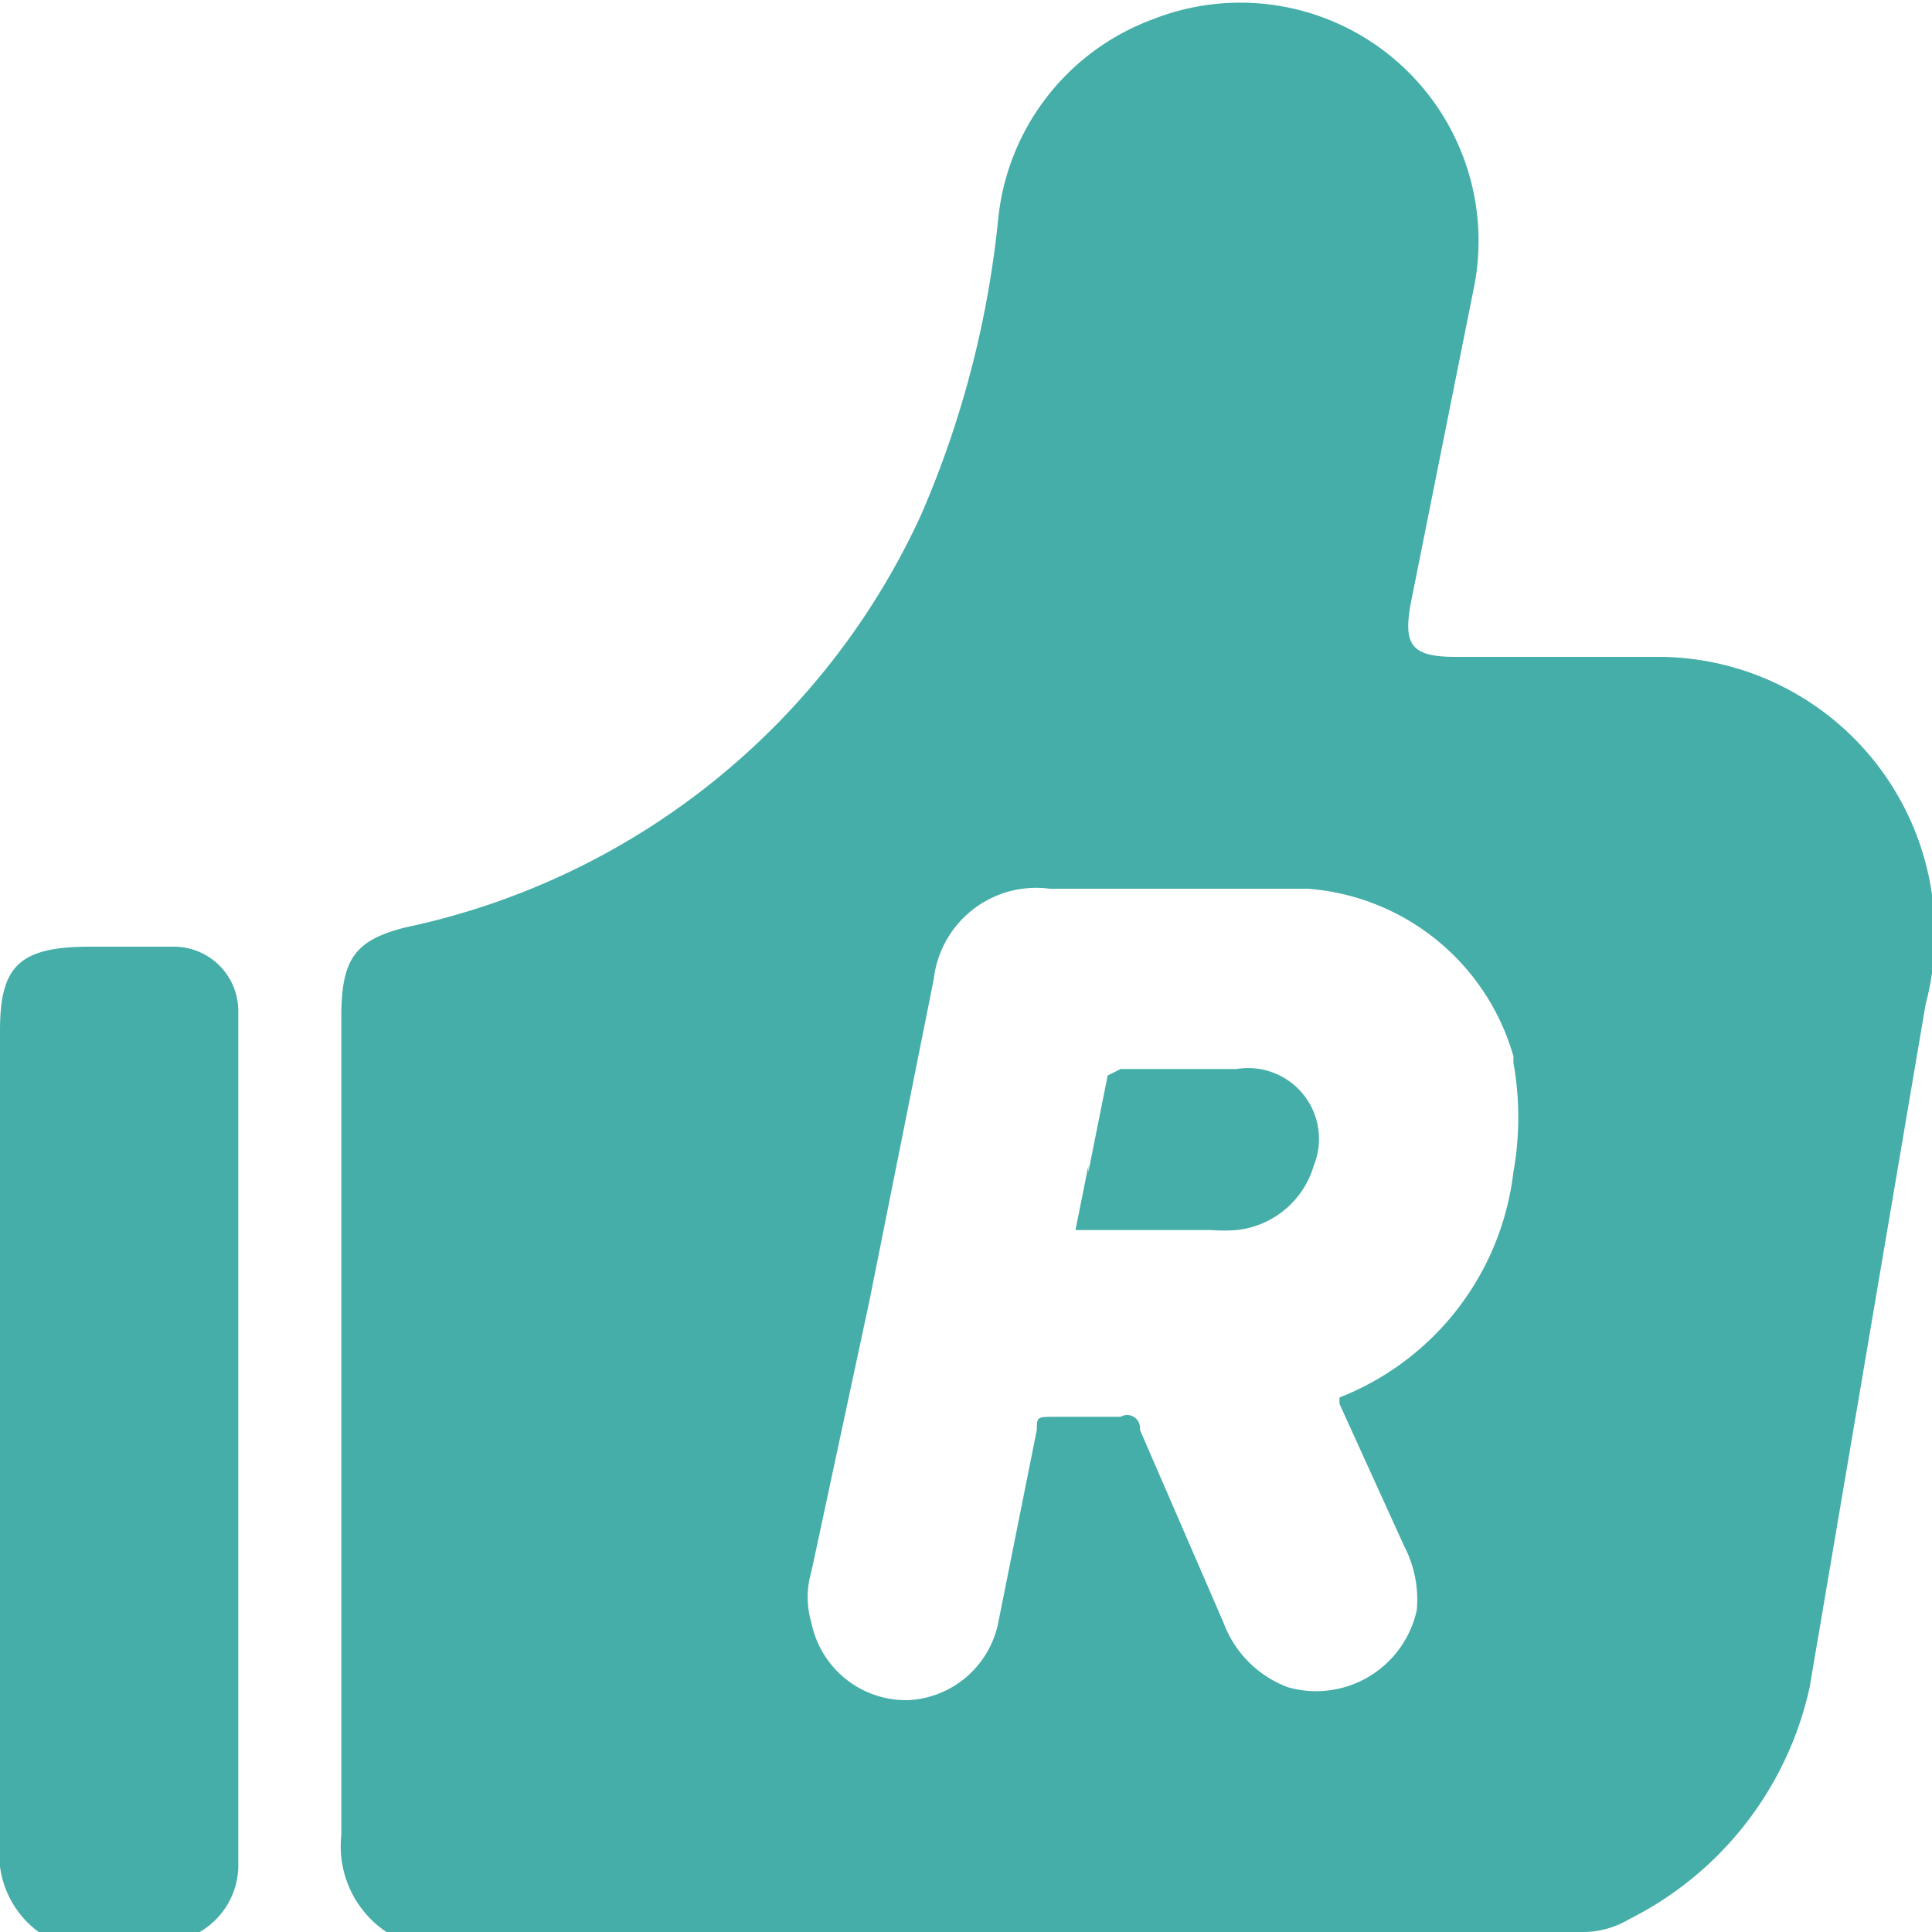
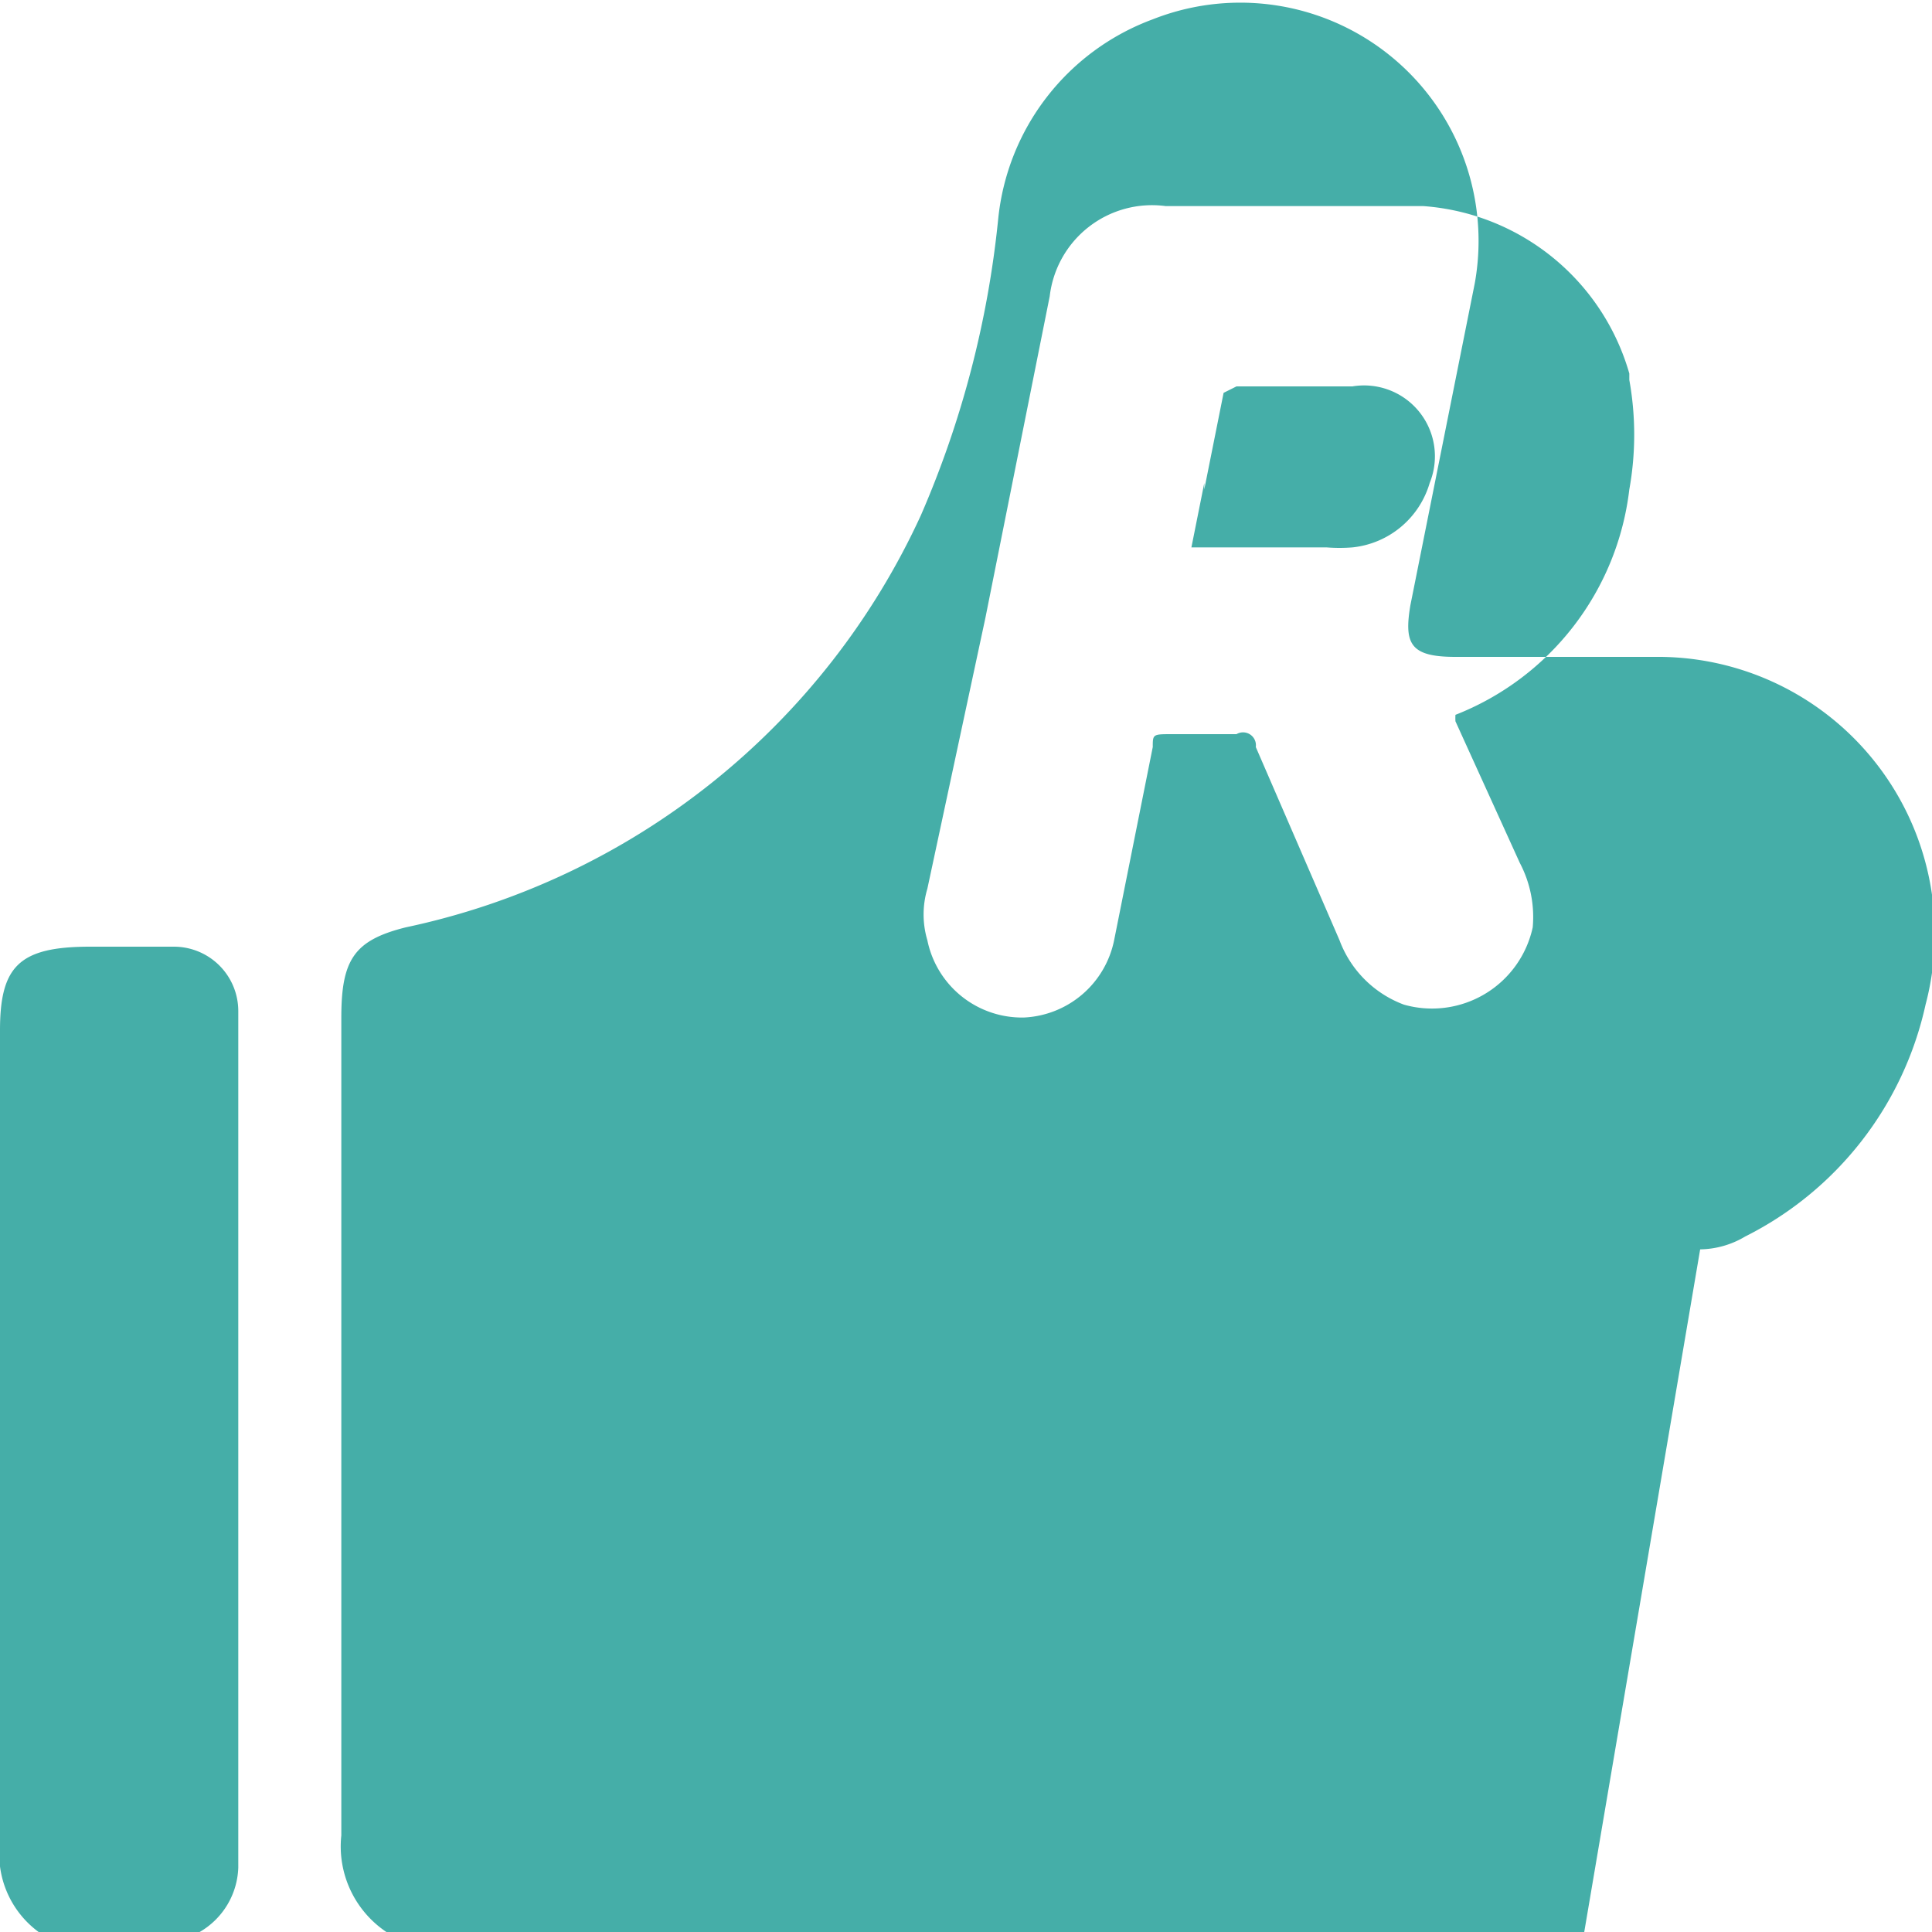
<svg xmlns="http://www.w3.org/2000/svg" viewBox="0 0 30 30">
-   <path d="M.6 30a1.5 1.5 0 0 1-.6-1.4V16c0-1 .3-1.3 1.4-1.3h1.3a1 1 0 0 1 1 1V29a1.2 1.2 0 0 1-.6 1Zm24 0H6a1.6 1.6 0 0 1-.7-1.5V15.8c0-.9.2-1.2 1-1.4a11.4 11.4 0 0 0 8-6.4 15.4 15.4 0 0 0 1.2-4.6A3.7 3.7 0 0 1 17.9.3a3.7 3.7 0 0 1 5 4.1l-1 5c-.1.6 0 .8.7.8h3.1a4.3 4.3 0 0 1 4.2 5.4l-1.8 10.6a5.3 5.3 0 0 1-2.8 3.6 1.4 1.4 0 0 1-.7.2m-1.1-13.6a3.6 3.6 0 0 0-3.2-2.6h-4a1.6 1.6 0 0 0-1.8 1.4l-1 5-.9 4.2a1.4 1.4 0 0 0 0 .8 1.5 1.5 0 0 0 1.5 1.2 1.5 1.5 0 0 0 1.4-1.2l.6-3c0-.2 0-.2.3-.2h1a.2.2 0 0 1 .3.2l1.3 3a1.7 1.7 0 0 0 1 1 1.6 1.6 0 0 0 2-1.2 1.8 1.8 0 0 0-.2-1l-1-2.2a1 1 0 0 1 0-.1 4.3 4.3 0 0 0 2.7-3.5 4.8 4.8 0 0 0 0-1.7m-6.6 1.7.3-1.5.2-.1h1.8a1.1 1.1 0 0 1 1.2 1.5 1.4 1.4 0 0 1-1.2 1 2.5 2.5 0 0 1-.4 0h-2.1l.2-1" fill="#45aea8" />
+   <path d="M.6 30a1.5 1.5 0 0 1-.6-1.4V16c0-1 .3-1.3 1.4-1.3h1.3a1 1 0 0 1 1 1V29a1.2 1.2 0 0 1-.6 1Zm24 0H6a1.6 1.6 0 0 1-.7-1.5V15.8c0-.9.2-1.2 1-1.4a11.4 11.4 0 0 0 8-6.4 15.4 15.4 0 0 0 1.2-4.6A3.7 3.7 0 0 1 17.9.3a3.7 3.7 0 0 1 5 4.1l-1 5c-.1.6 0 .8.7.8h3.1a4.3 4.3 0 0 1 4.2 5.4a5.3 5.3 0 0 1-2.8 3.6 1.4 1.4 0 0 1-.7.2m-1.1-13.6a3.6 3.6 0 0 0-3.2-2.6h-4a1.6 1.6 0 0 0-1.8 1.4l-1 5-.9 4.2a1.4 1.4 0 0 0 0 .8 1.5 1.5 0 0 0 1.5 1.2 1.5 1.5 0 0 0 1.4-1.2l.6-3c0-.2 0-.2.3-.2h1a.2.2 0 0 1 .3.2l1.3 3a1.7 1.7 0 0 0 1 1 1.6 1.6 0 0 0 2-1.2 1.8 1.8 0 0 0-.2-1l-1-2.2a1 1 0 0 1 0-.1 4.3 4.3 0 0 0 2.7-3.5 4.8 4.8 0 0 0 0-1.7m-6.6 1.7.3-1.5.2-.1h1.8a1.1 1.1 0 0 1 1.2 1.5 1.4 1.4 0 0 1-1.2 1 2.5 2.5 0 0 1-.4 0h-2.1l.2-1" fill="#45aea8" />
</svg>